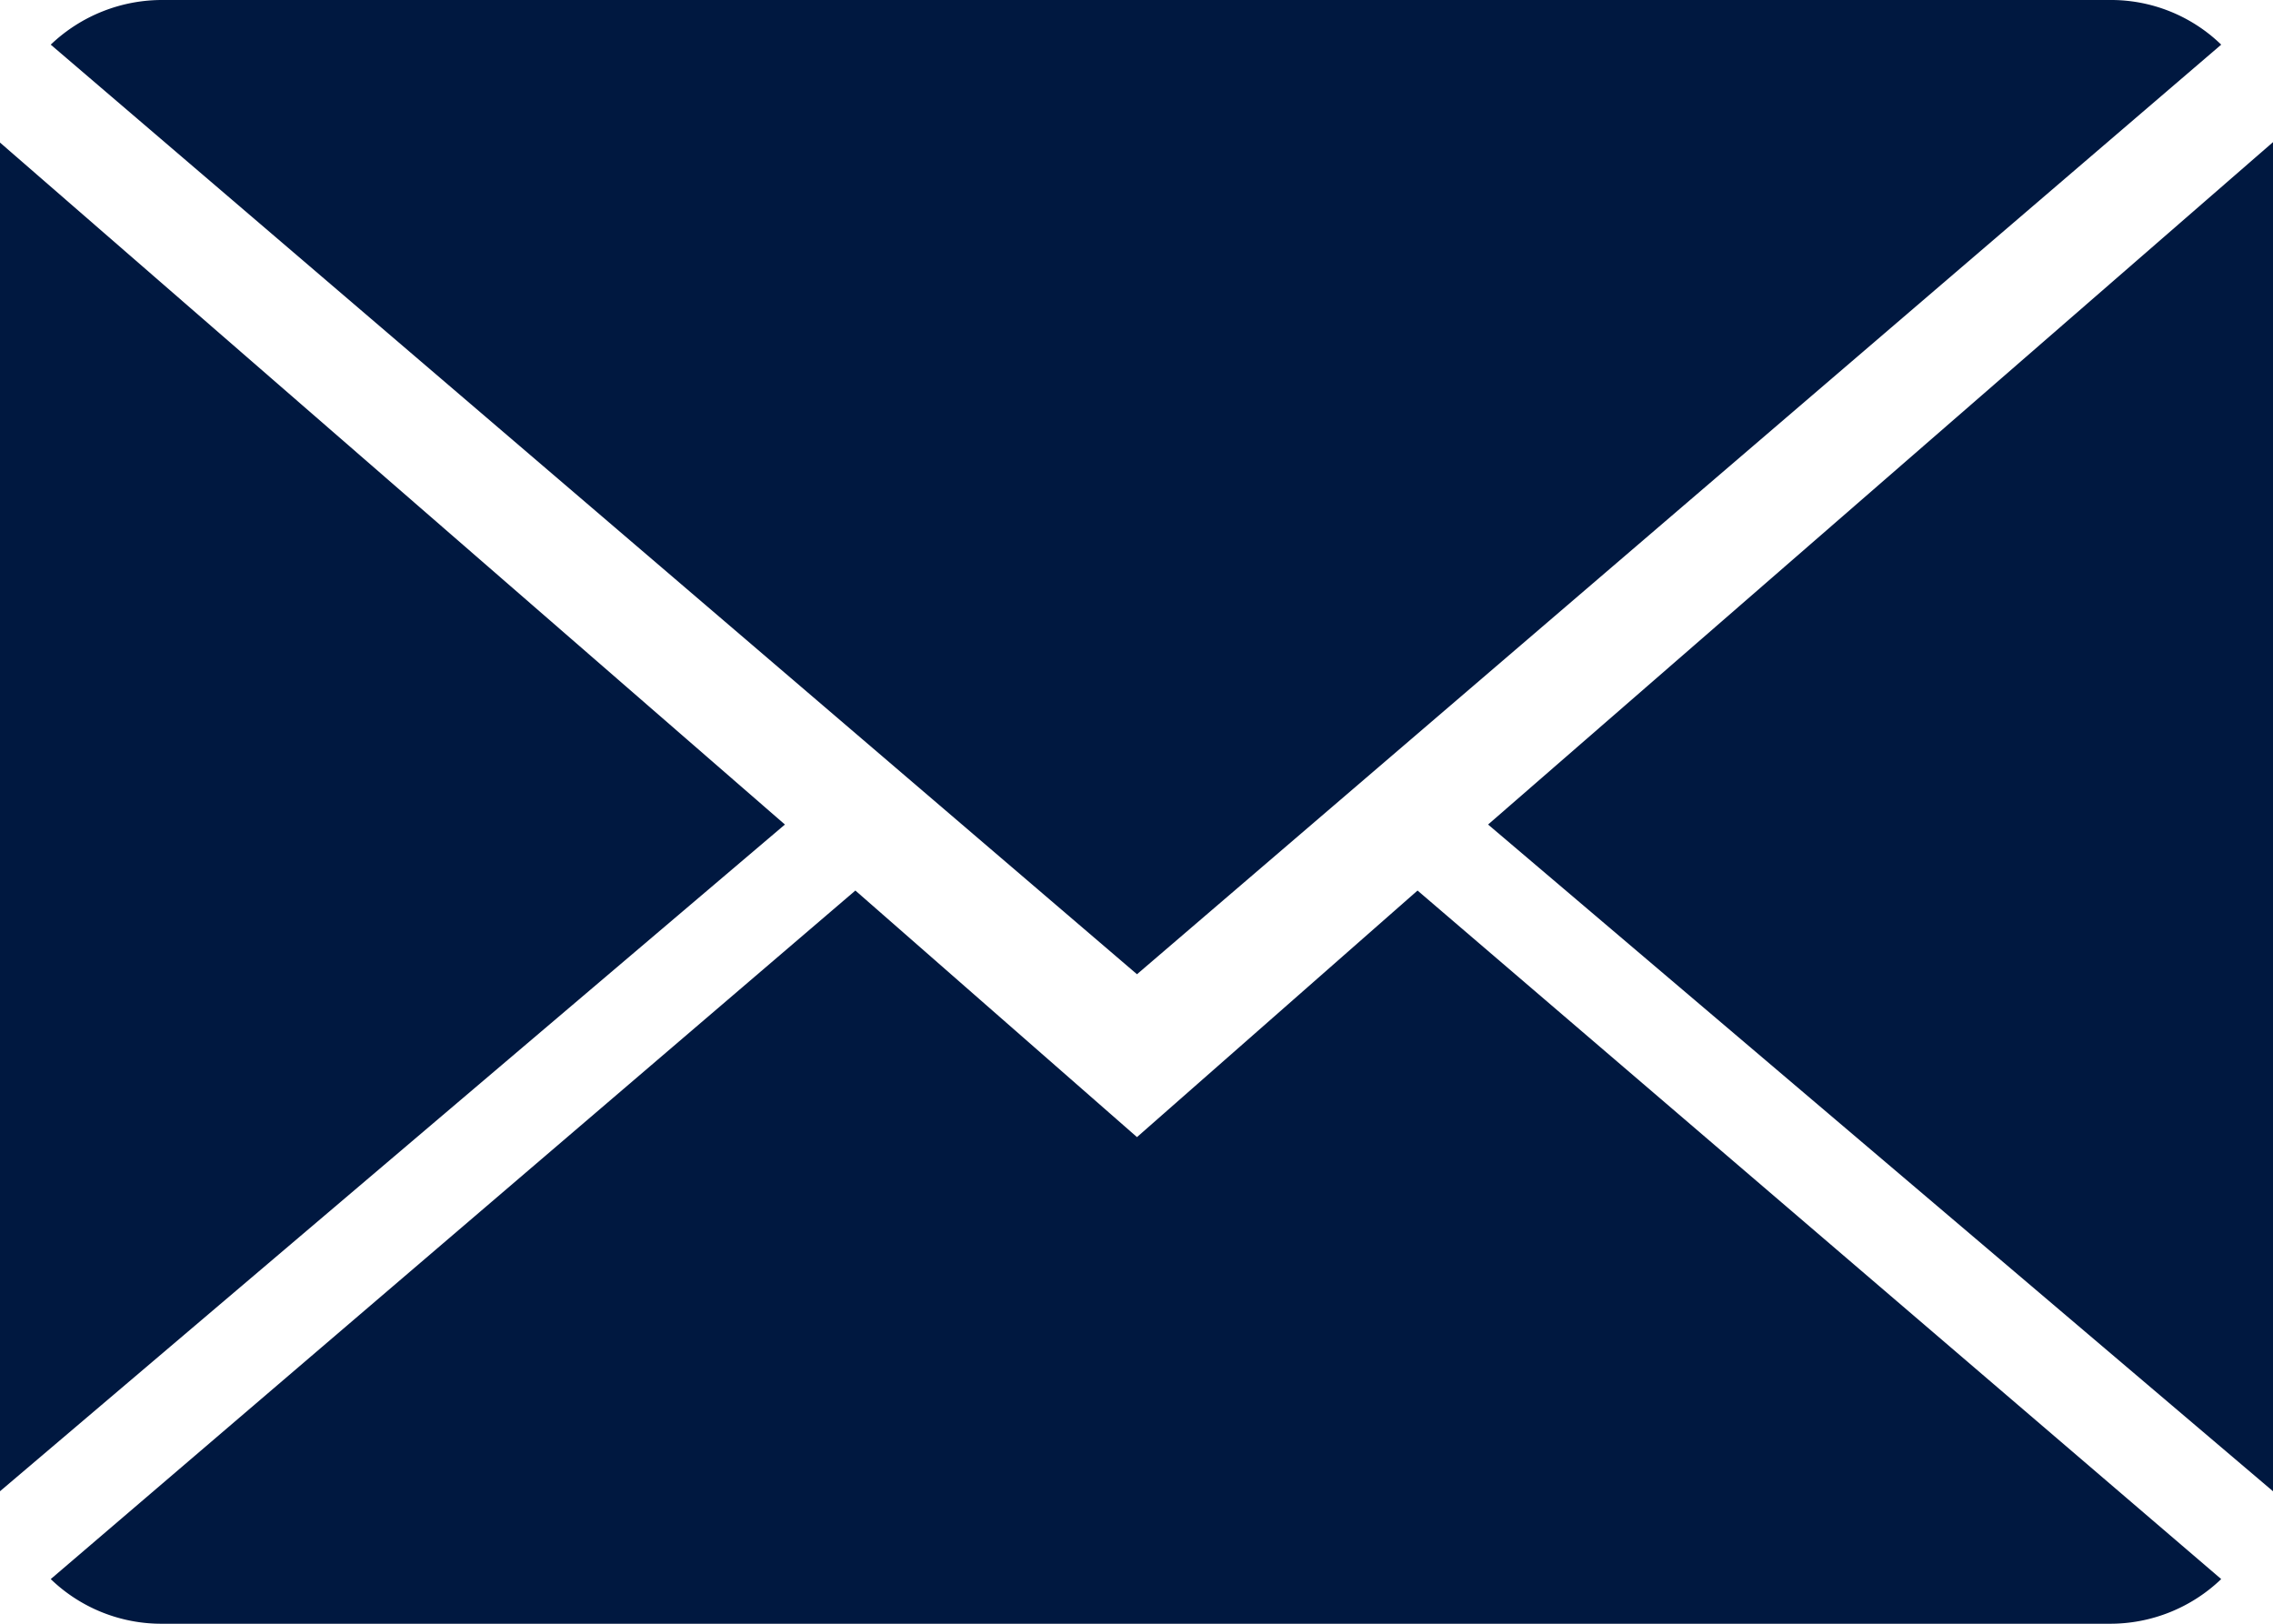
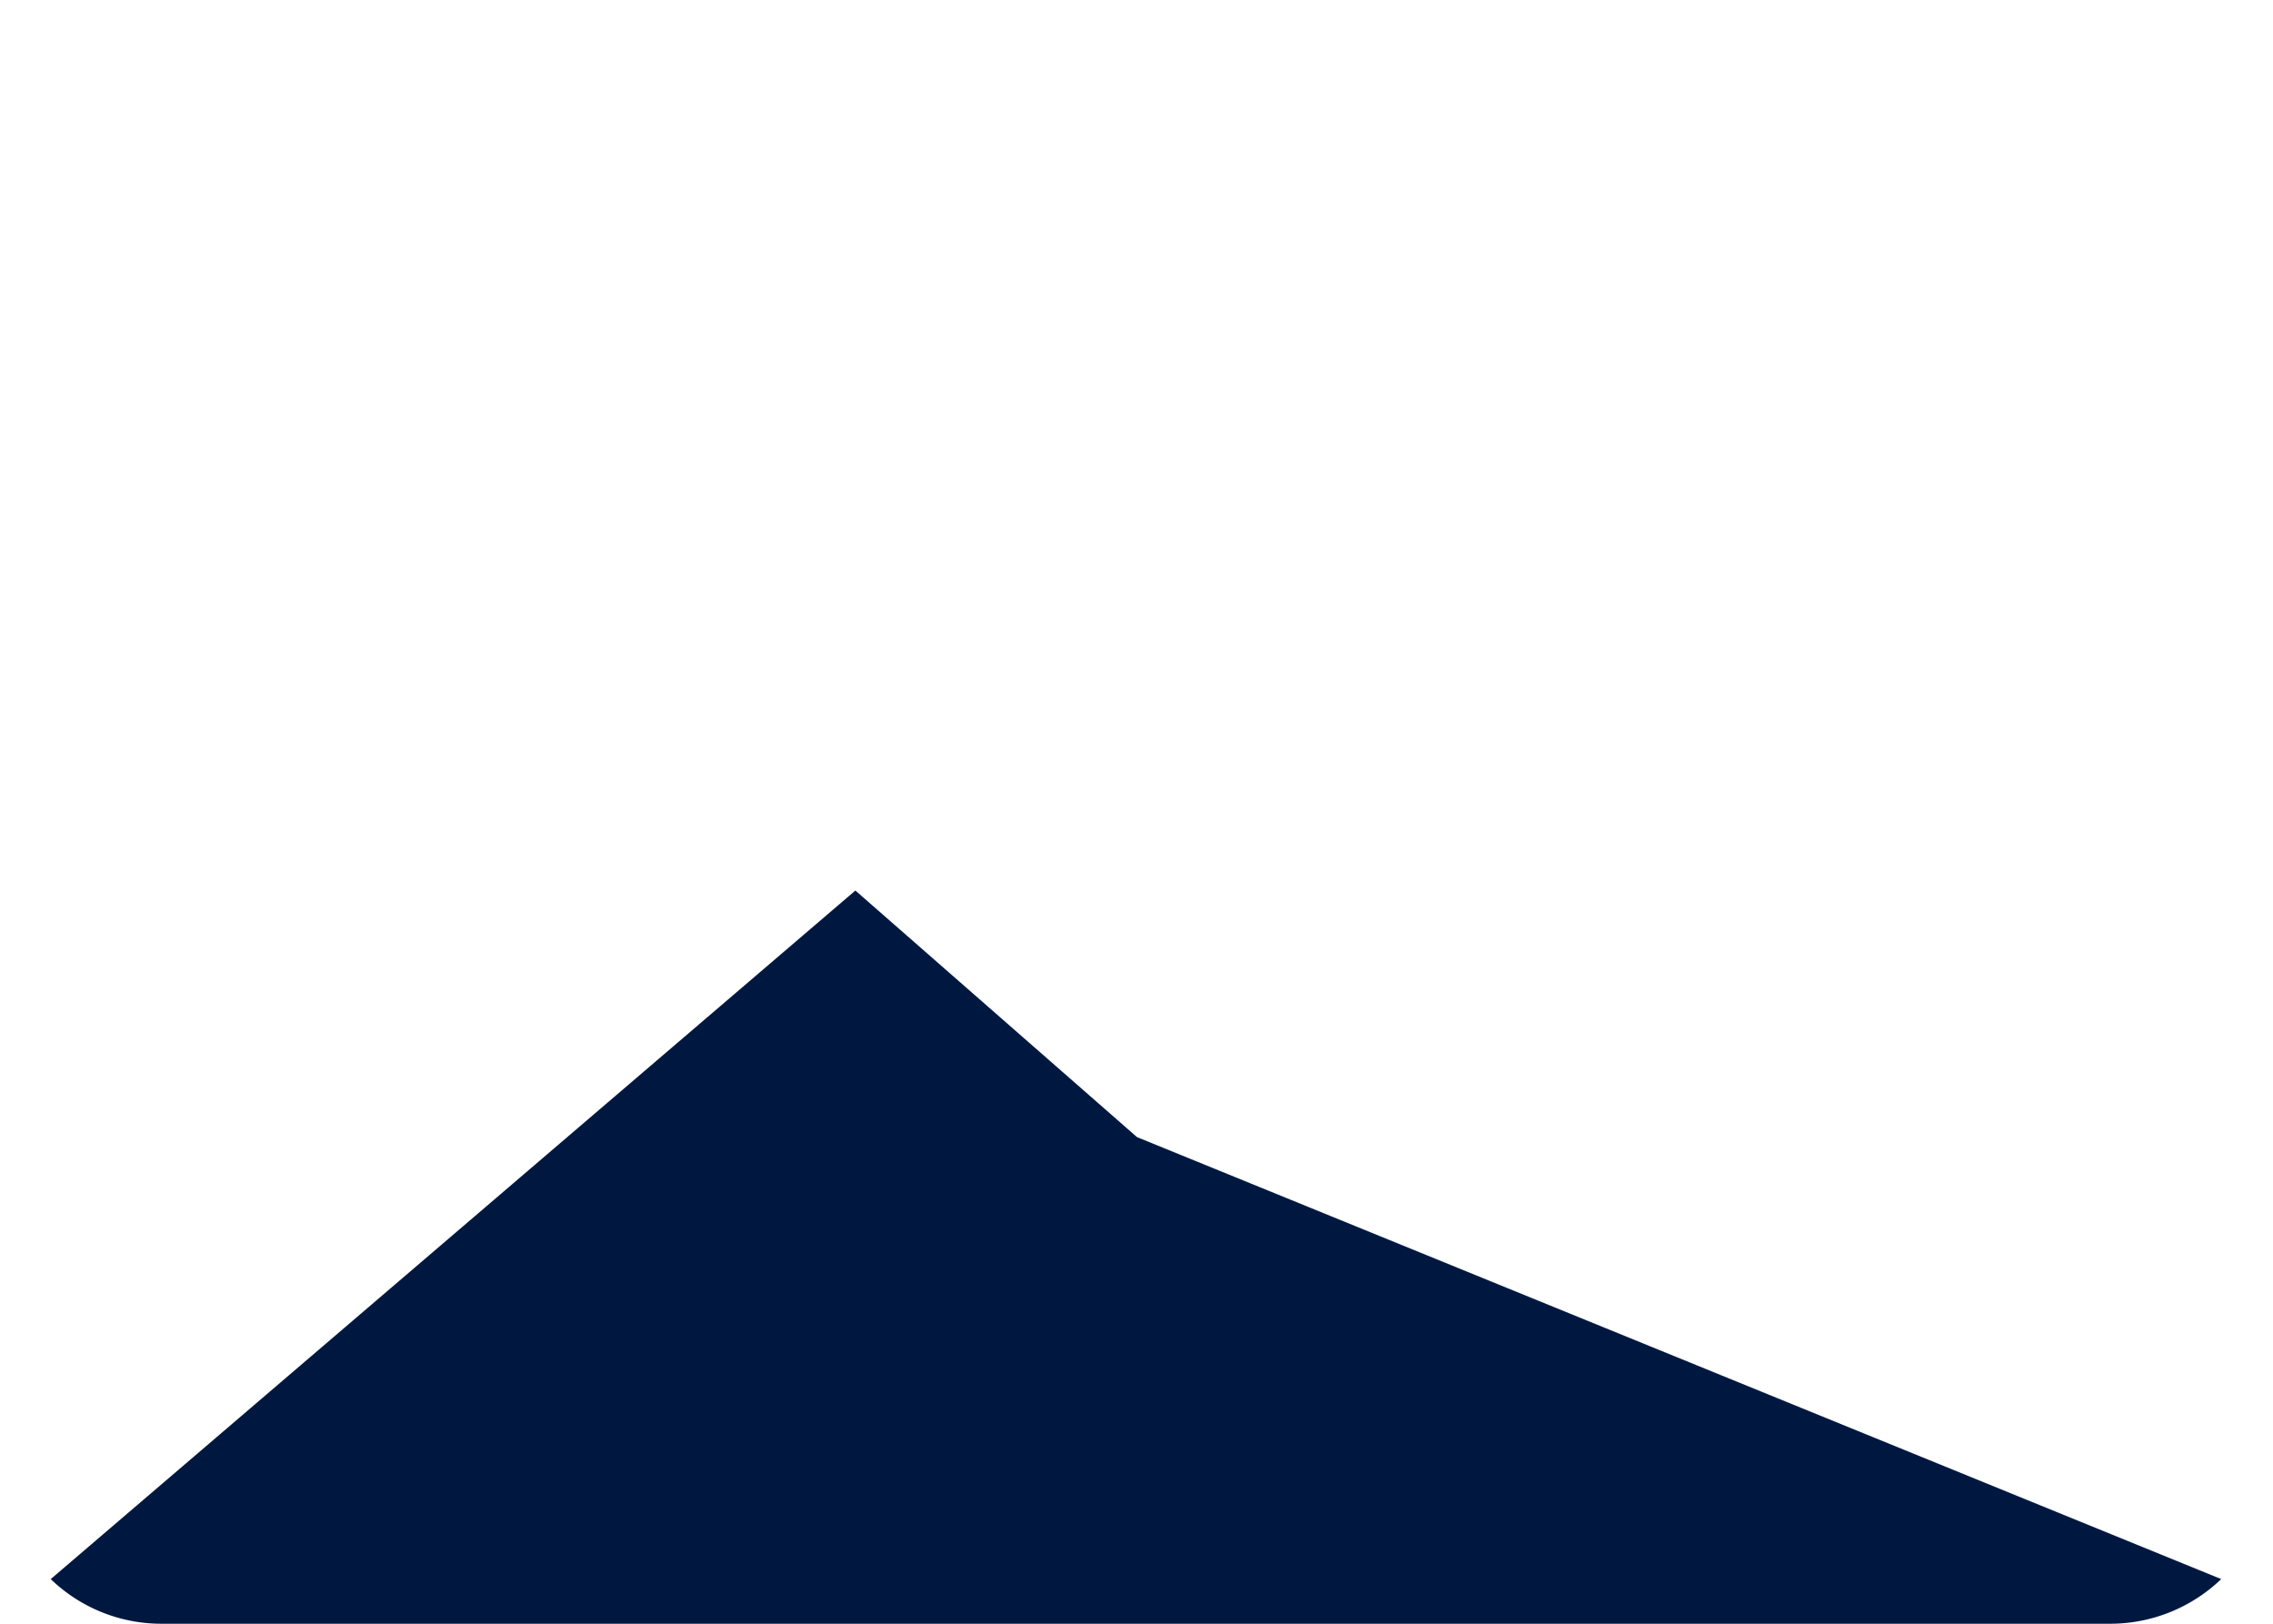
<svg xmlns="http://www.w3.org/2000/svg" width="28" height="20" viewBox="0 0 28 20">
  <g transform="translate(0 0)">
-     <path d="M14.381,20.587,10.912,17.55,1,26.031a1.962,1.962,0,0,0,1.375.55H26.362a1.975,1.975,0,0,0,1.375-.55l-9.9-8.481Z" transform="translate(-0.375 -6.581)" fill="#001840" />
-     <path d="M27.737.55A1.95,1.95,0,0,0,26.362,0H2.387A1.987,1.987,0,0,0,1,.55L14.381,12Z" transform="translate(-0.375 0)" fill="#001840" />
-     <path d="M0,2.81V19.422L9.669,11.21Z" transform="translate(0 -1.054)" fill="#001840" />
-     <path d="M29.33,11.206,39,19.419V2.8Z" transform="translate(-10.999 -1.05)" fill="#001840" />
+     <path d="M14.381,20.587,10.912,17.55,1,26.031a1.962,1.962,0,0,0,1.375.55H26.362a1.975,1.975,0,0,0,1.375-.55Z" transform="translate(-0.375 -6.581)" fill="#001840" />
  </g>
</svg>